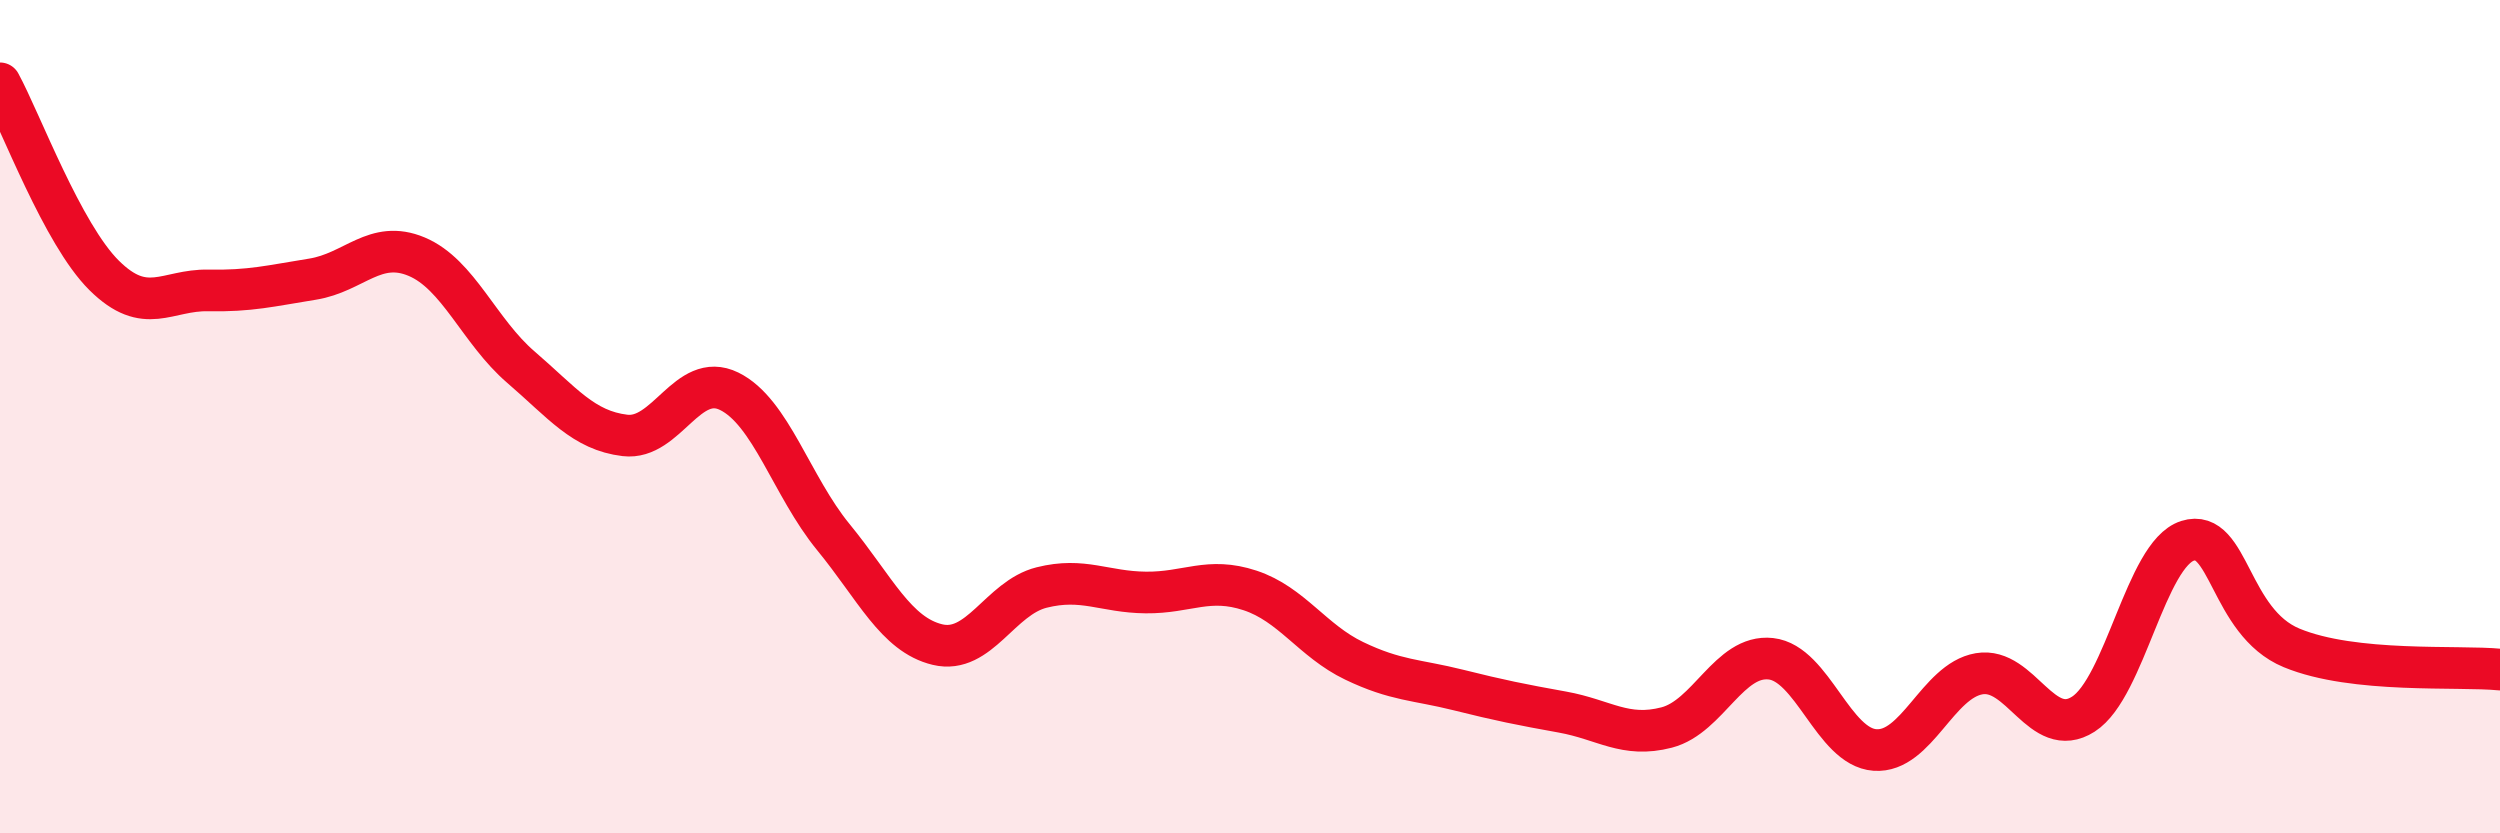
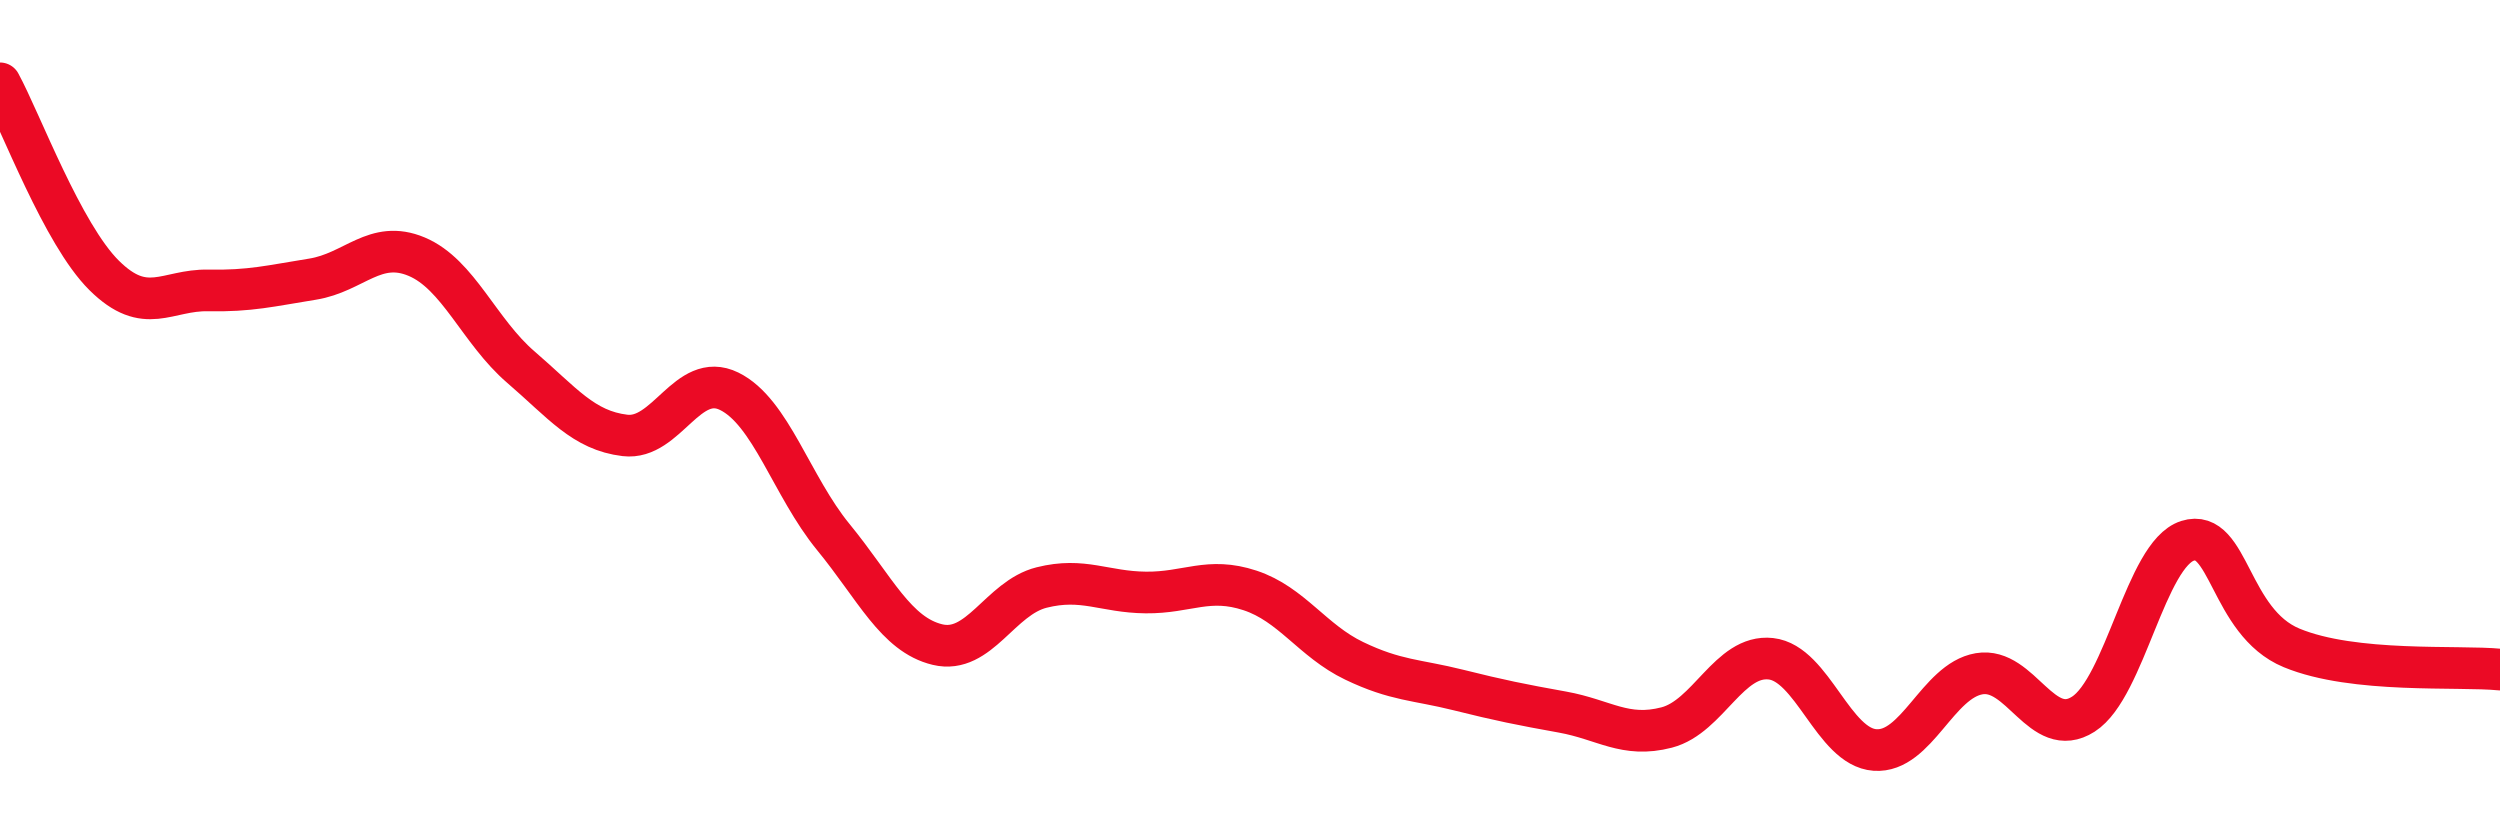
<svg xmlns="http://www.w3.org/2000/svg" width="60" height="20" viewBox="0 0 60 20">
-   <path d="M 0,2 C 0.5,2.92 1.5,5.62 2.5,6.61 C 3.5,7.6 4,6.95 5,6.97 C 6,6.99 6.5,6.86 7.5,6.7 C 8.5,6.54 9,5.74 10,6.16 C 11,6.58 11.5,7.95 12.5,8.81 C 13.5,9.67 14,10.33 15,10.45 C 16,10.57 16.5,8.9 17.5,9.39 C 18.5,9.88 19,11.67 20,12.89 C 21,14.11 21.5,15.23 22.5,15.47 C 23.5,15.71 24,14.35 25,14.1 C 26,13.85 26.5,14.21 27.5,14.22 C 28.5,14.23 29,13.84 30,14.17 C 31,14.5 31.5,15.38 32.5,15.86 C 33.5,16.34 34,16.31 35,16.56 C 36,16.81 36.5,16.91 37.5,17.09 C 38.5,17.27 39,17.72 40,17.46 C 41,17.2 41.5,15.7 42.5,15.81 C 43.5,15.92 44,17.93 45,18 C 46,18.07 46.5,16.34 47.5,16.17 C 48.5,16 49,17.78 50,17.14 C 51,16.5 51.5,13.3 52.5,12.98 C 53.5,12.66 53.5,14.93 55,15.55 C 56.5,16.17 59,15.97 60,16.07L60 20L0 20Z" fill="#EB0A25" opacity="0.1" stroke-linecap="round" stroke-linejoin="round" />
  <path d="M 0,2 C 0.5,2.92 1.5,5.62 2.5,6.61 C 3.5,7.6 4,6.95 5,6.97 C 6,6.99 6.5,6.86 7.5,6.7 C 8.5,6.54 9,5.74 10,6.16 C 11,6.58 11.5,7.95 12.5,8.81 C 13.5,9.67 14,10.33 15,10.45 C 16,10.57 16.5,8.9 17.5,9.39 C 18.5,9.88 19,11.67 20,12.89 C 21,14.11 21.5,15.23 22.5,15.47 C 23.5,15.71 24,14.35 25,14.1 C 26,13.85 26.5,14.21 27.5,14.22 C 28.5,14.23 29,13.84 30,14.17 C 31,14.5 31.5,15.38 32.5,15.86 C 33.5,16.34 34,16.31 35,16.56 C 36,16.81 36.5,16.91 37.5,17.09 C 38.5,17.27 39,17.72 40,17.46 C 41,17.2 41.5,15.7 42.5,15.81 C 43.5,15.92 44,17.93 45,18 C 46,18.07 46.5,16.34 47.5,16.17 C 48.5,16 49,17.78 50,17.14 C 51,16.5 51.5,13.3 52.5,12.98 C 53.5,12.66 53.5,14.93 55,15.55 C 56.5,16.17 59,15.97 60,16.07" stroke="#EB0A25" stroke-width="1" fill="none" stroke-linecap="round" stroke-linejoin="round" />
</svg>